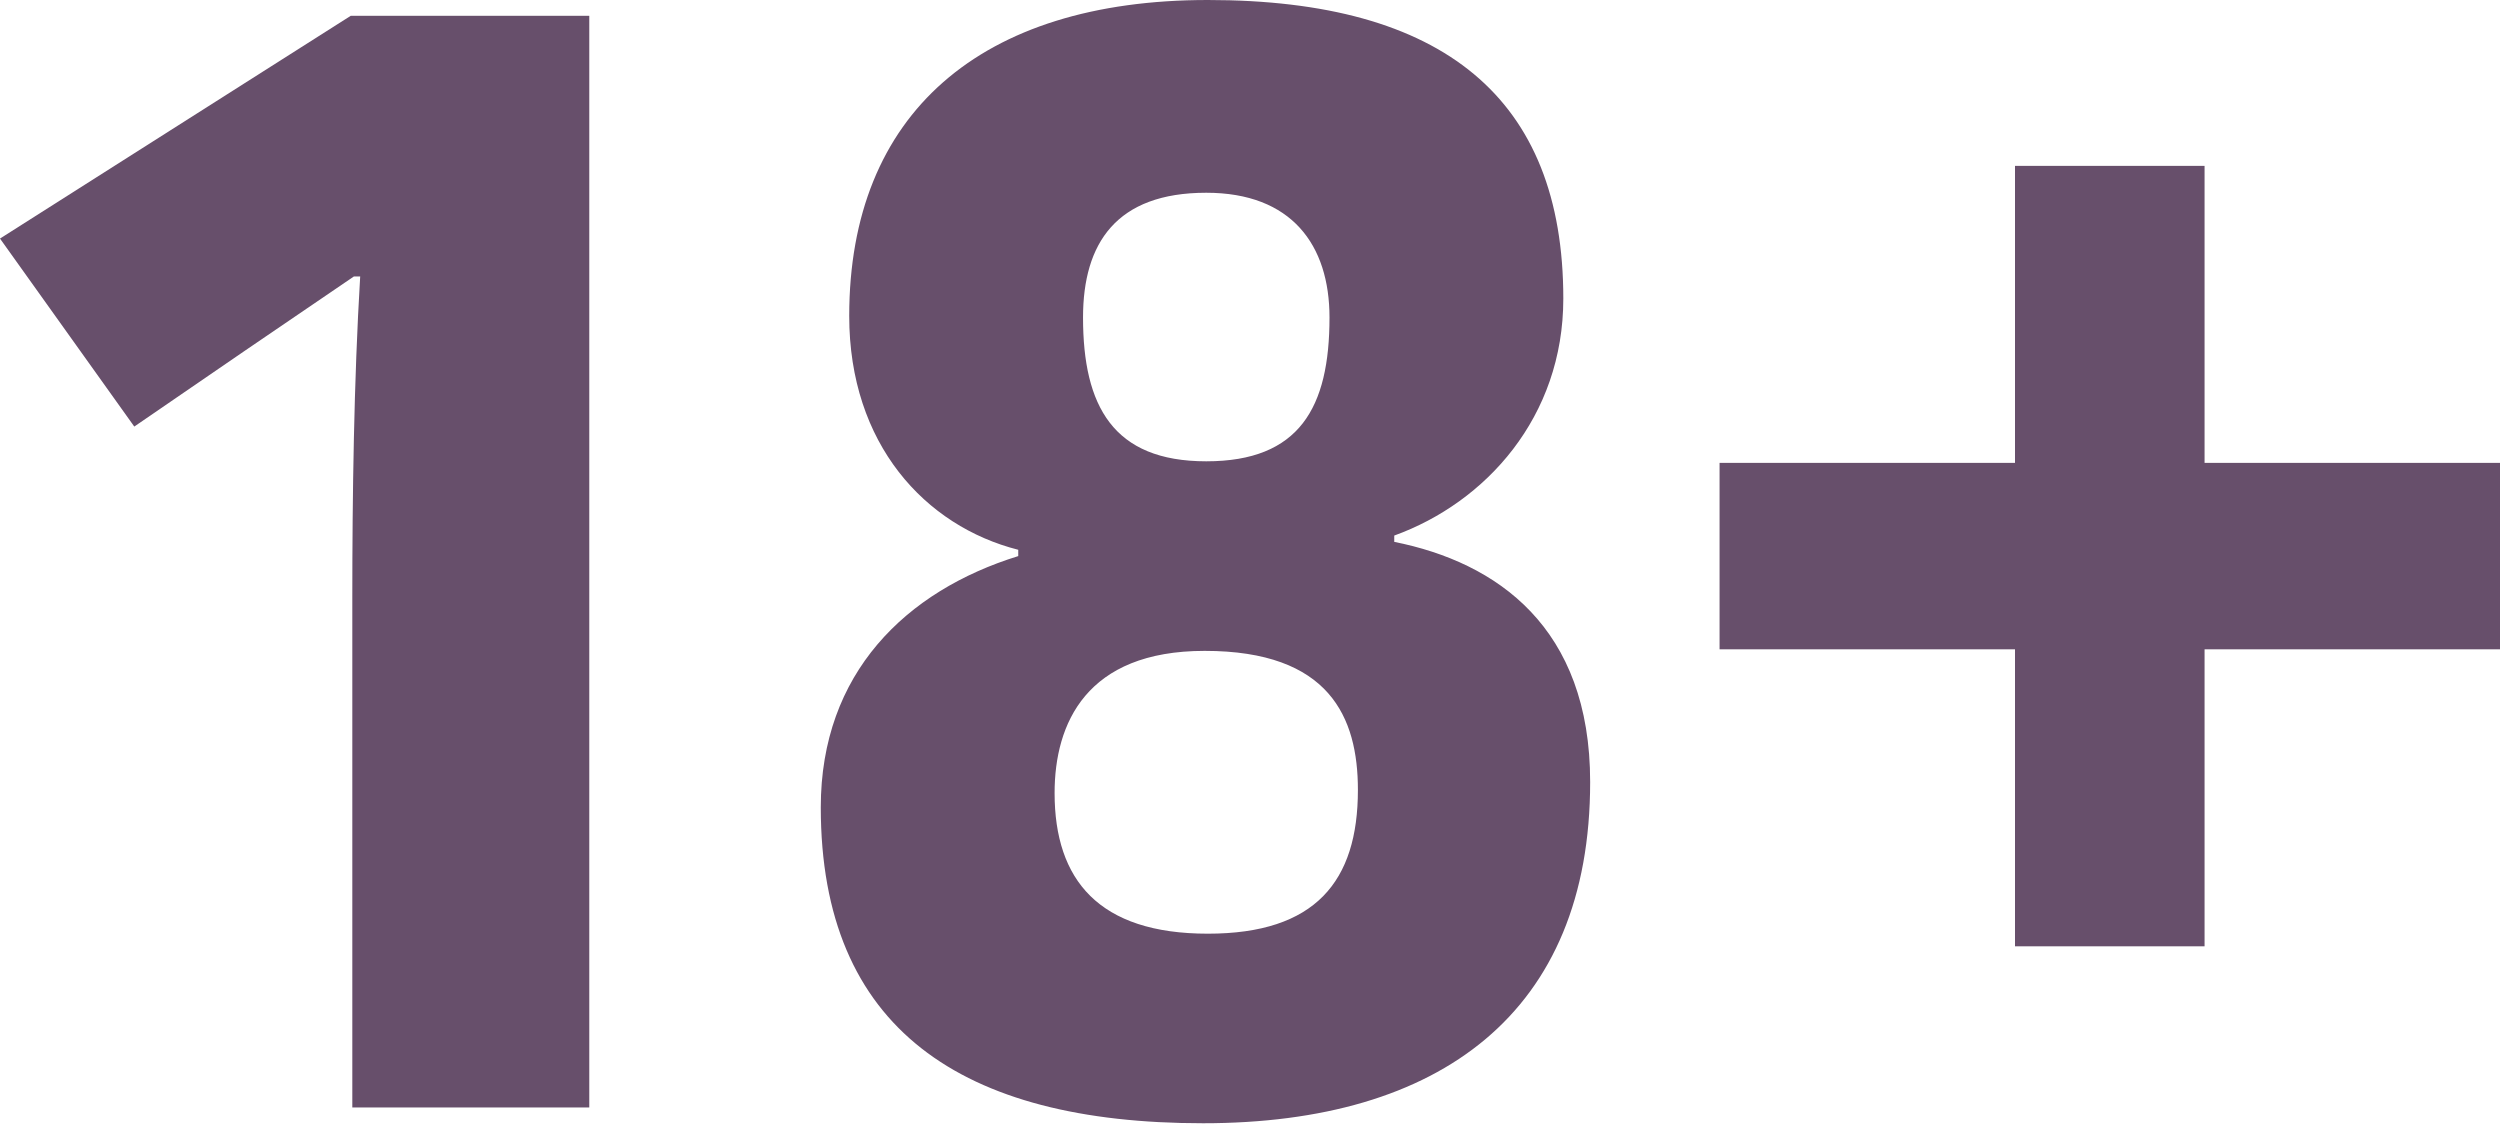
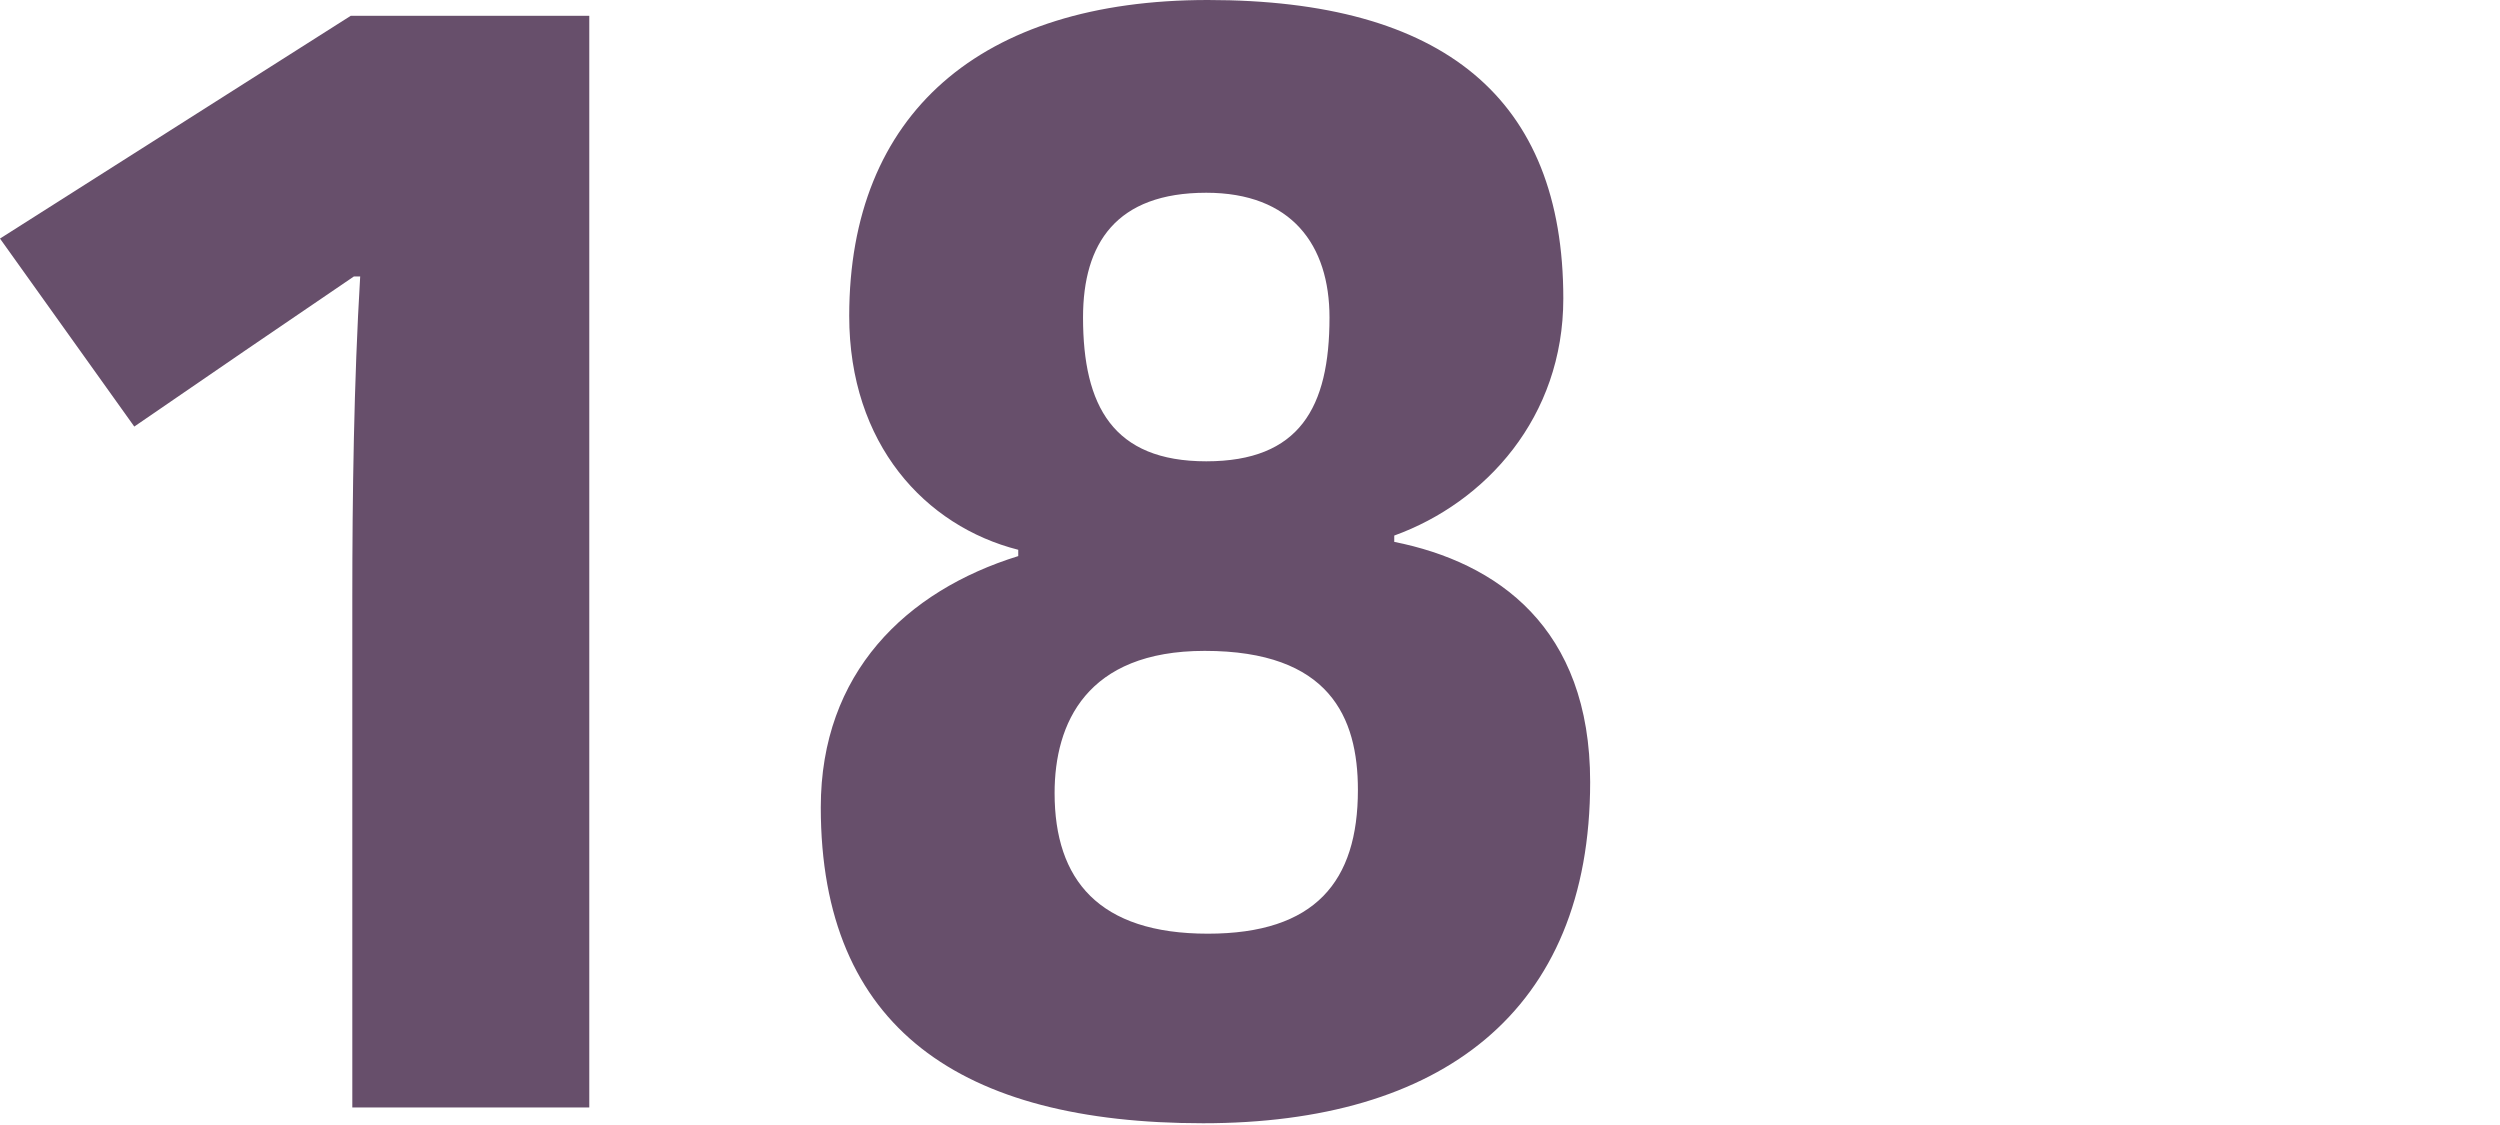
<svg xmlns="http://www.w3.org/2000/svg" width="80" height="36" viewBox="0 0 80 36" fill="none">
  <path d="M11.223 0.506H18.857V35.439H11.274V19.11C11.274 15.925 11.324 12.184 11.526 8.847H11.324L7.836 11.223L4.297 13.65L0 7.634L11.223 0.506Z" fill="#674F6B" />
  <path d="M38.6 14.762C41.583 14.762 42.544 13.043 42.544 10.161C42.544 7.836 41.33 6.168 38.6 6.168C35.719 6.168 34.657 7.785 34.657 10.161C34.657 12.992 35.618 14.762 38.6 14.762ZM38.499 35.944C30.764 35.944 26.265 32.911 26.265 25.833C26.265 21.536 28.995 18.907 32.584 17.795V17.593C29.602 16.835 27.175 14.206 27.175 10.111C27.175 3.64 31.371 0 38.651 0C46.183 0 50.026 3.134 50.026 9.555C50.026 13.346 47.548 16.076 44.616 17.138V17.34C47.902 17.997 50.885 20.07 50.885 25.024C50.885 32.405 46.082 35.944 38.499 35.944ZM38.55 20.828C34.758 20.828 33.747 23.154 33.747 25.378C33.747 28.159 35.163 29.878 38.651 29.878C42.089 29.878 43.453 28.209 43.453 25.277C43.453 22.952 42.544 20.828 38.55 20.828Z" fill="#674F6B" />
-   <path d="M70.546 30.282H64.48V20.778H55.026V14.812H64.48V5.308H70.546V14.812H80V20.778H70.546V30.282Z" fill="#674F6B" />
</svg>